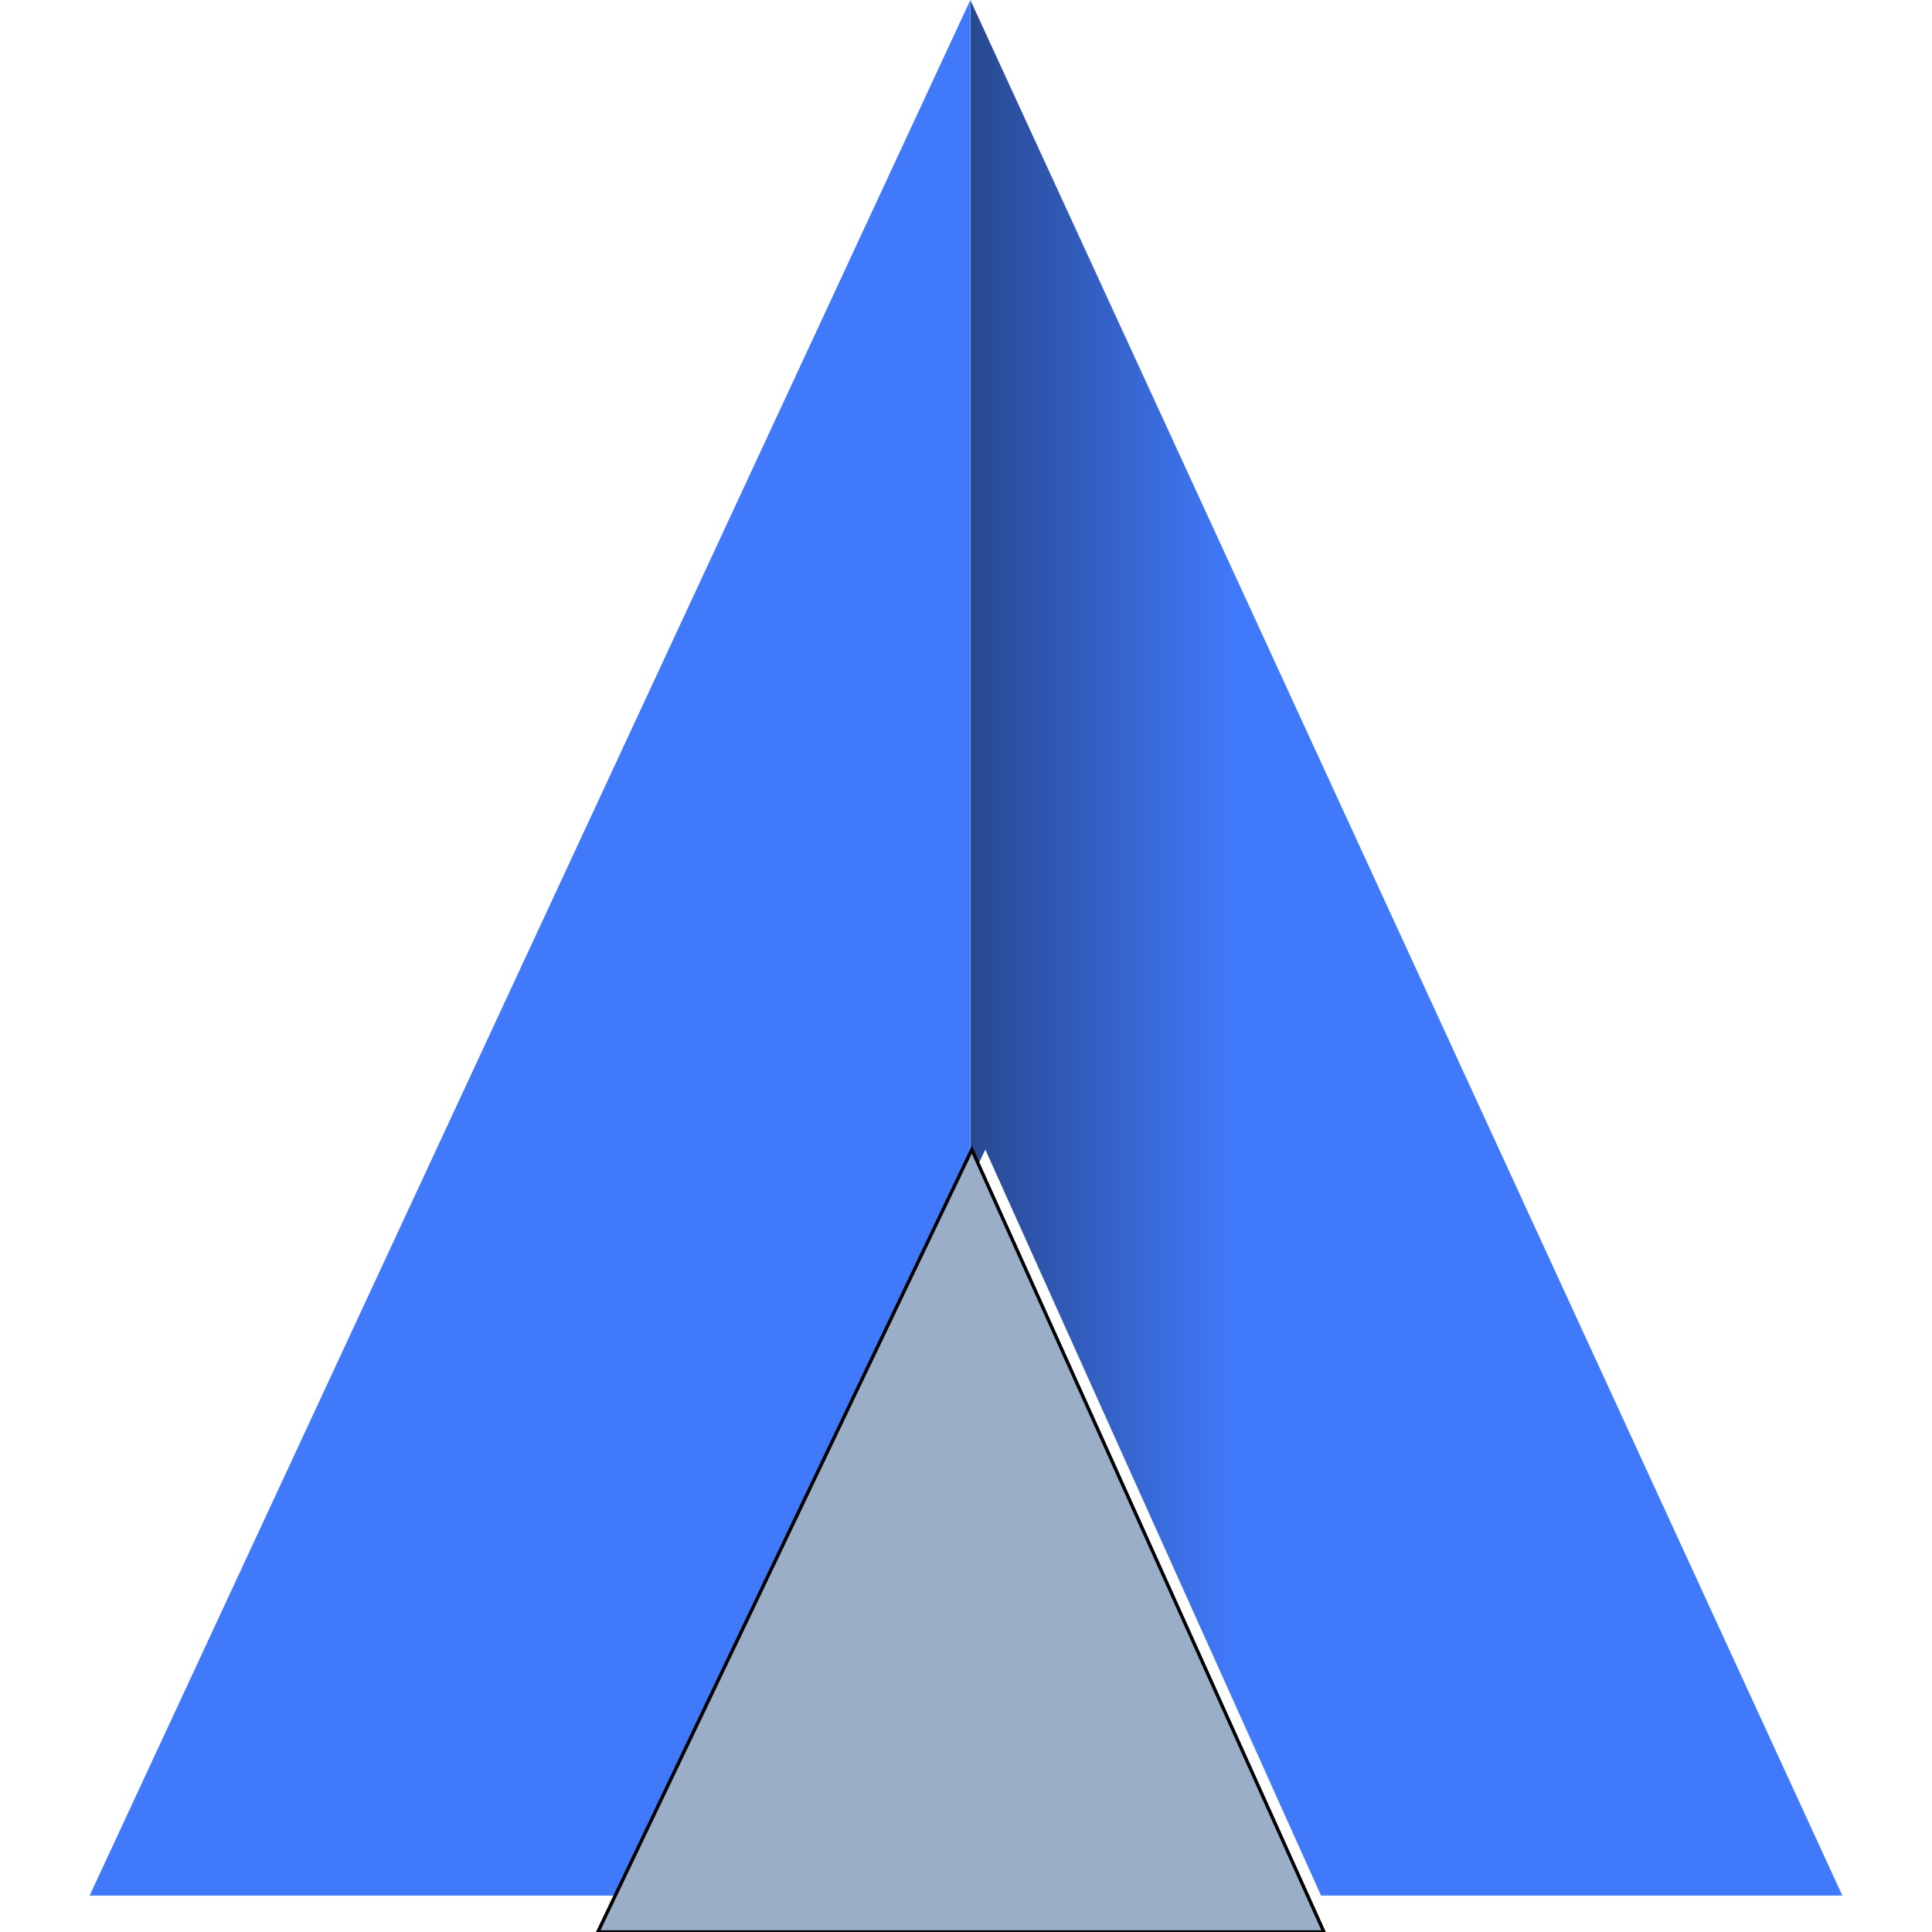
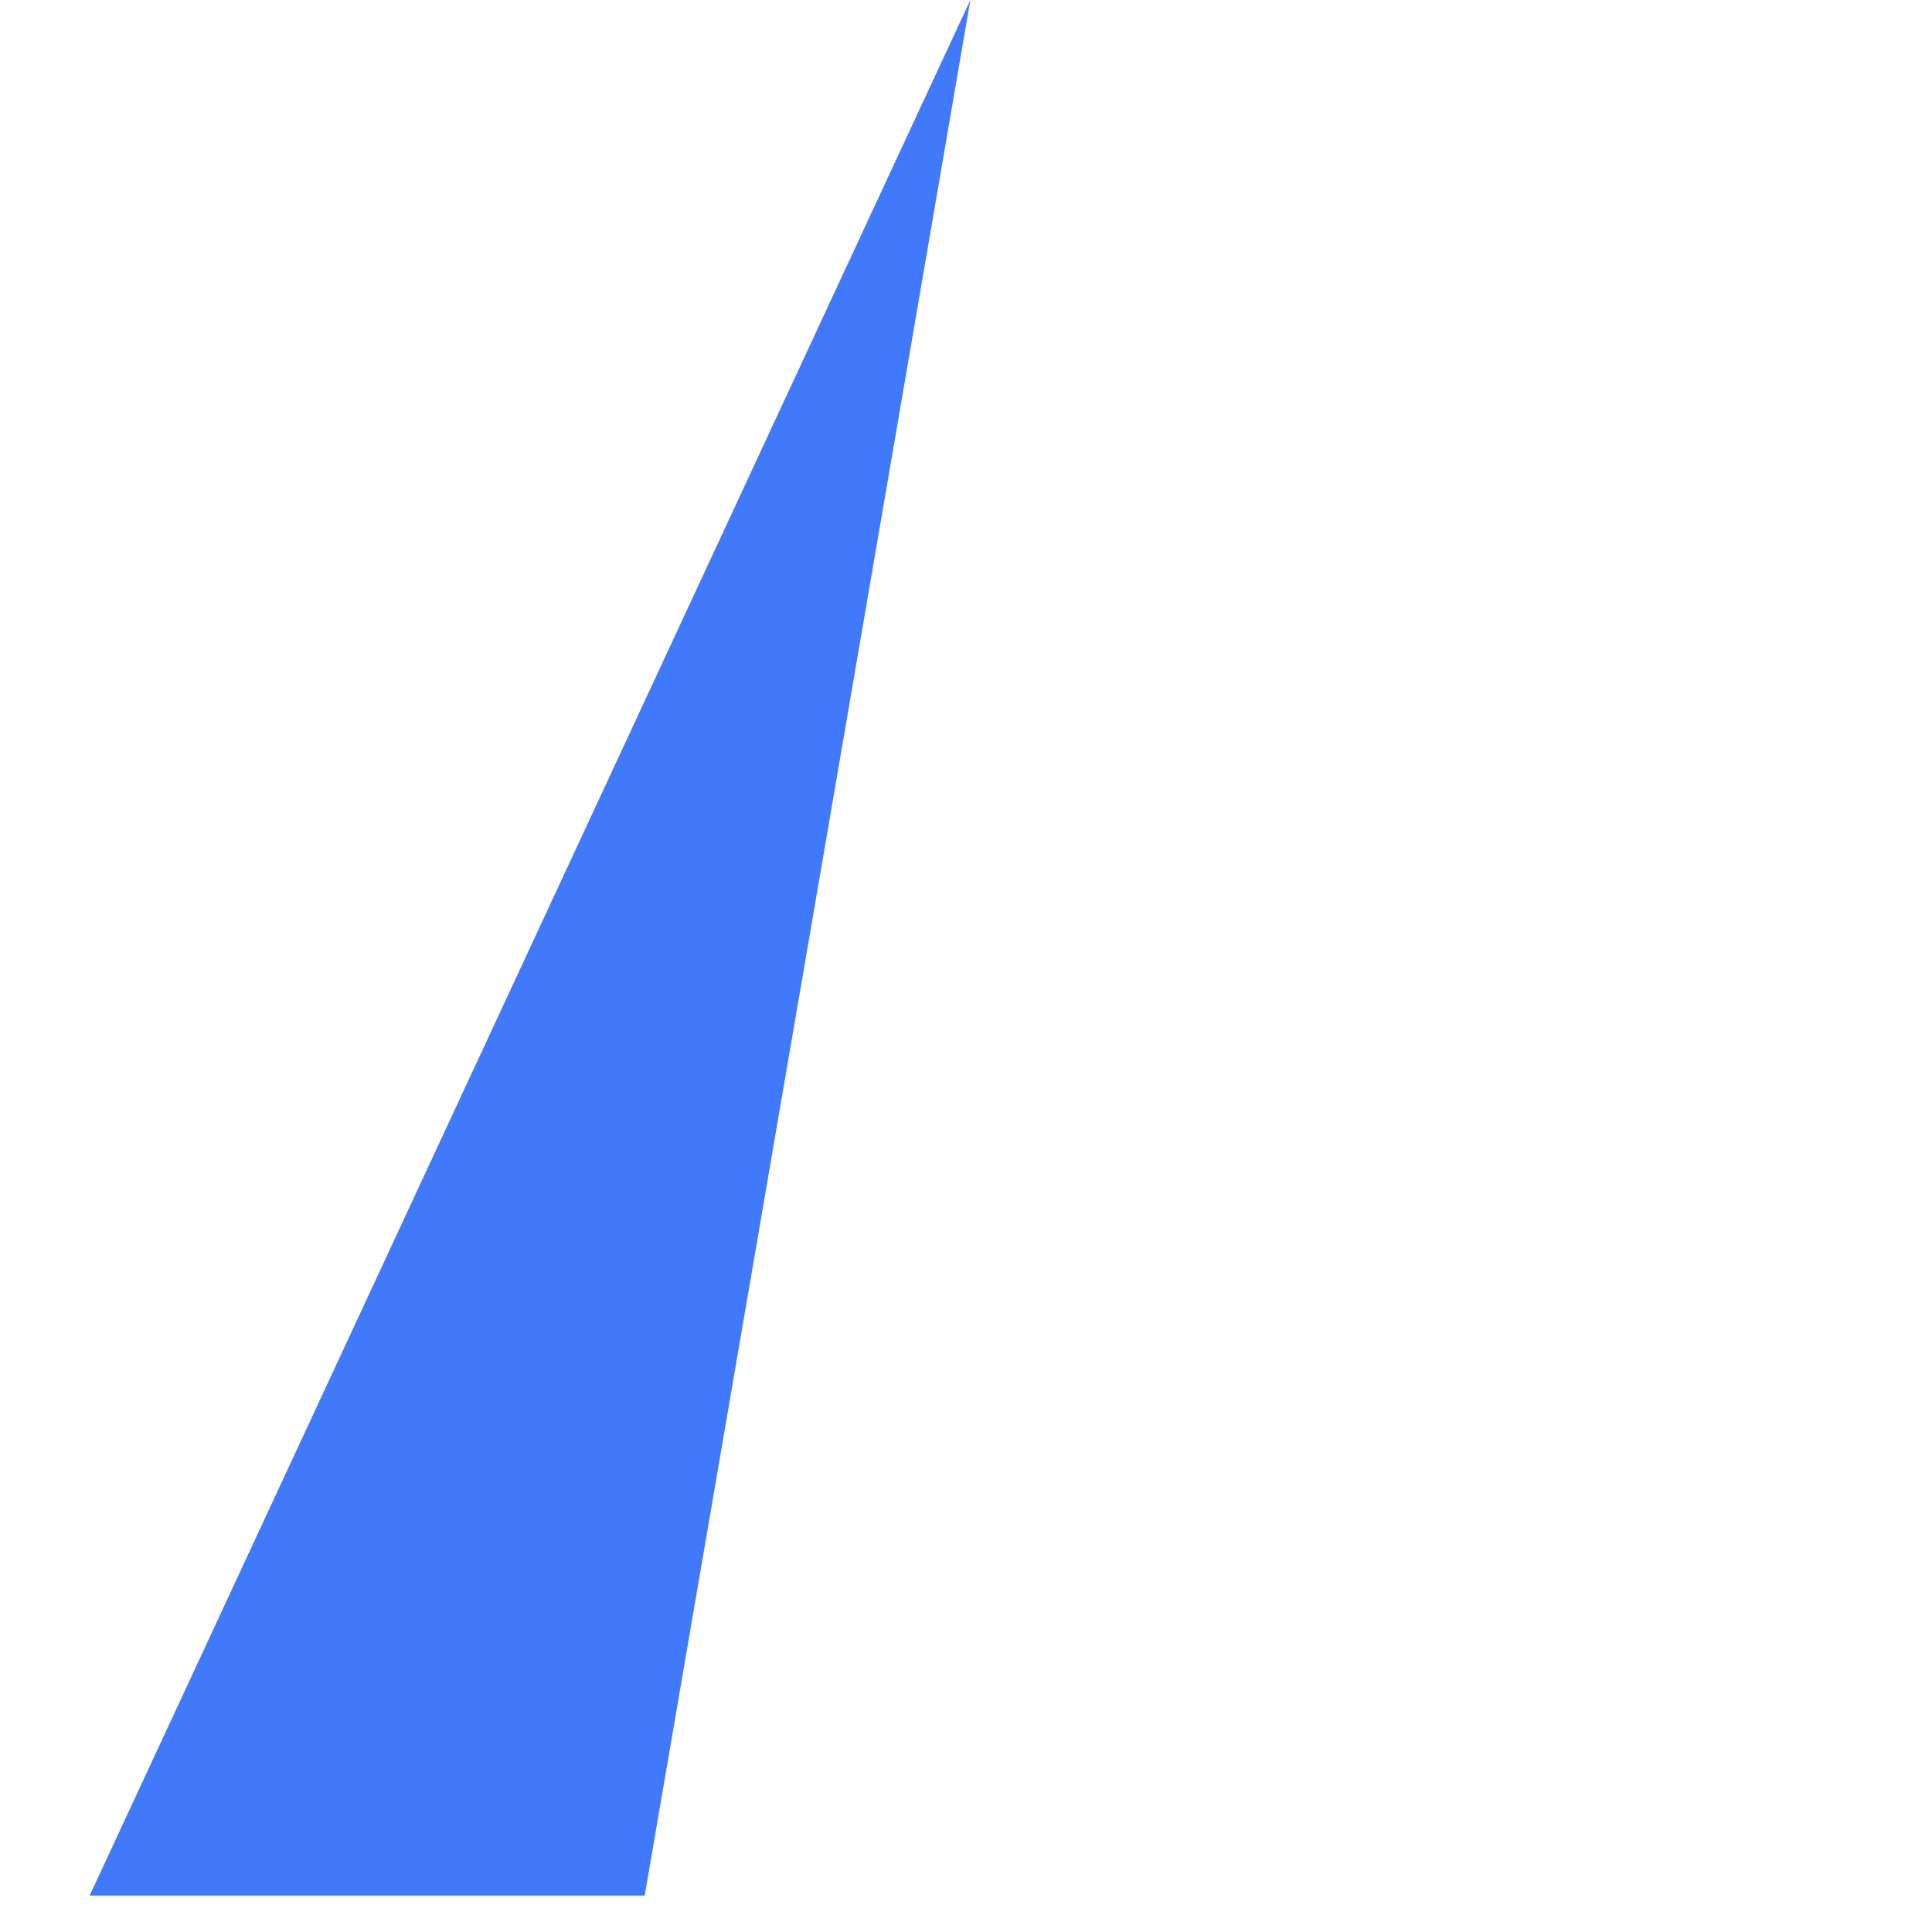
<svg xmlns="http://www.w3.org/2000/svg" xmlns:xlink="http://www.w3.org/1999/xlink" height="2500" width="2500" viewBox="59.92 39.01 520 573.19">
  <defs>
    <linearGradient id="b" gradientUnits="userSpaceOnUse" x1="399.34" x2="277.87" y1="154.86" y2="154.86">
      <stop offset="0" stop-color="#4079fa" />
      <stop offset="1" stop-color="#1b2d56" />
      <stop offset="1" stop-color="#010000" />
    </linearGradient>
-     <path id="e" d="M426.12 612.2H210.69l110.96-232.13z" />
    <filter id="a" filterUnits="userSpaceOnUse" height="594.39" width="291.7" x="305.21" y="23.01">
      <feFlood />
      <feComposite in2="SourceAlpha" operator="in" />
      <feGaussianBlur stdDeviation="2.24" />
      <feOffset dx="1" result="afterOffset" />
      <feFlood flood-opacity=".5" />
      <feComposite in2="afterOffset" operator="in" />
      <feMorphology operator="dilate" />
      <feComposite in2="SourceAlpha" operator="out" />
    </filter>
    <filter id="c" filterUnits="userSpaceOnUse" height="592.39" width="291.3" x="44.92" y="24.01">
      <feFlood />
      <feComposite in2="SourceAlpha" operator="in" />
      <feGaussianBlur stdDeviation="2.24" />
      <feOffset result="afterOffset" />
      <feFlood flood-opacity=".7" />
      <feComposite in2="afterOffset" operator="in" />
      <feMorphology operator="dilate" />
      <feComposite in2="SourceAlpha" operator="out" />
    </filter>
    <filter id="d" filterUnits="userSpaceOnUse" height="330.13" width="317.43" x="161.69" y="331.07">
      <feFlood />
      <feComposite in2="SourceAlpha" operator="in" />
      <feGaussianBlur stdDeviation="4.47" />
      <feOffset dx="4" result="afterOffset" />
      <feFlood flood-opacity=".5" />
      <feComposite in2="afterOffset" operator="in" />
      <feMorphology operator="dilate" />
      <feComposite in2="SourceAlpha" operator="out" />
    </filter>
  </defs>
-   <path d="M321.21 395.14l94.02 206.25h164.69L321.21 39.01z" fill="#fff" filter="url(#a)" />
-   <path d="M321.21 395.14l94.02 206.25h164.69L321.21 39.01z" fill="url(#b)" />
-   <path d="M224.6 601.39H59.92L321.21 39.01V391.3z" fill="#fff" filter="url(#c)" />
-   <path d="M224.6 601.39H59.92L321.21 39.01V391.3z" fill="#4079fa" />
-   <path d="M426.12 612.2H210.69l110.96-232.13z" fill="#fff" filter="url(#d)" />
+   <path d="M224.6 601.39H59.92L321.21 39.01z" fill="#4079fa" />
  <use fill="#9baec8" xlink:href="#e" />
  <use fill="none" stroke="#000" xlink:href="#e" />
</svg>